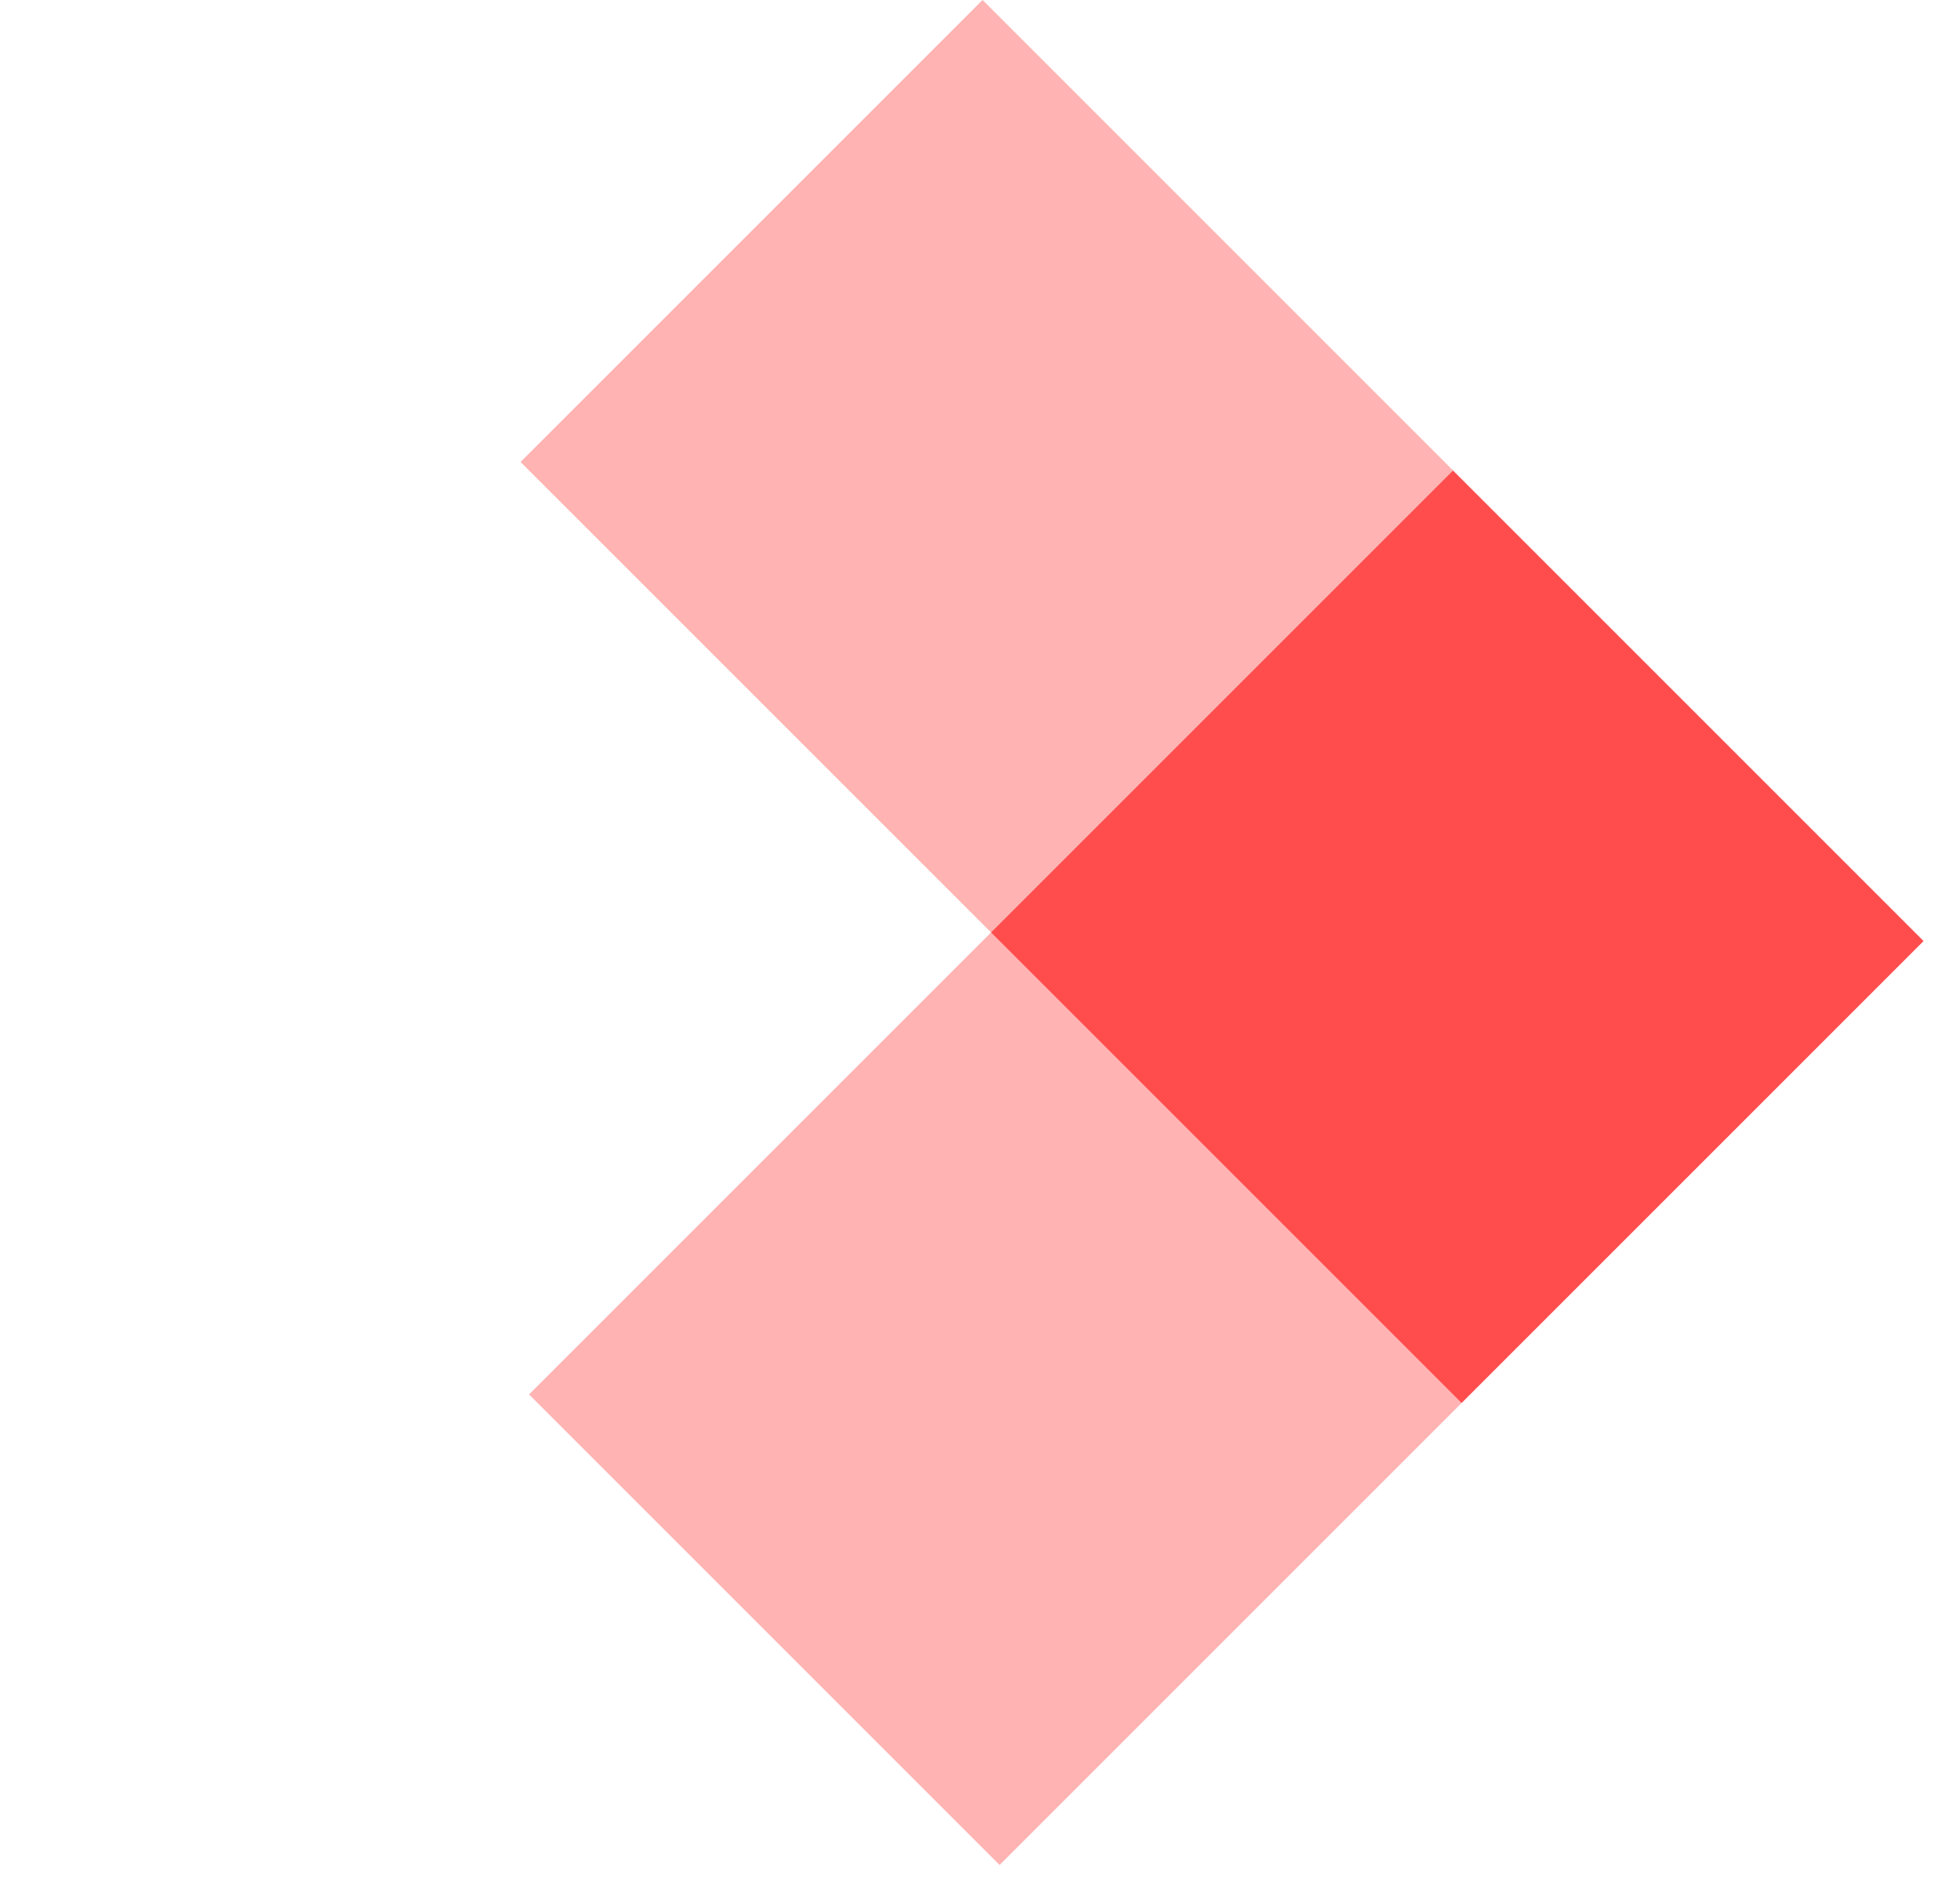
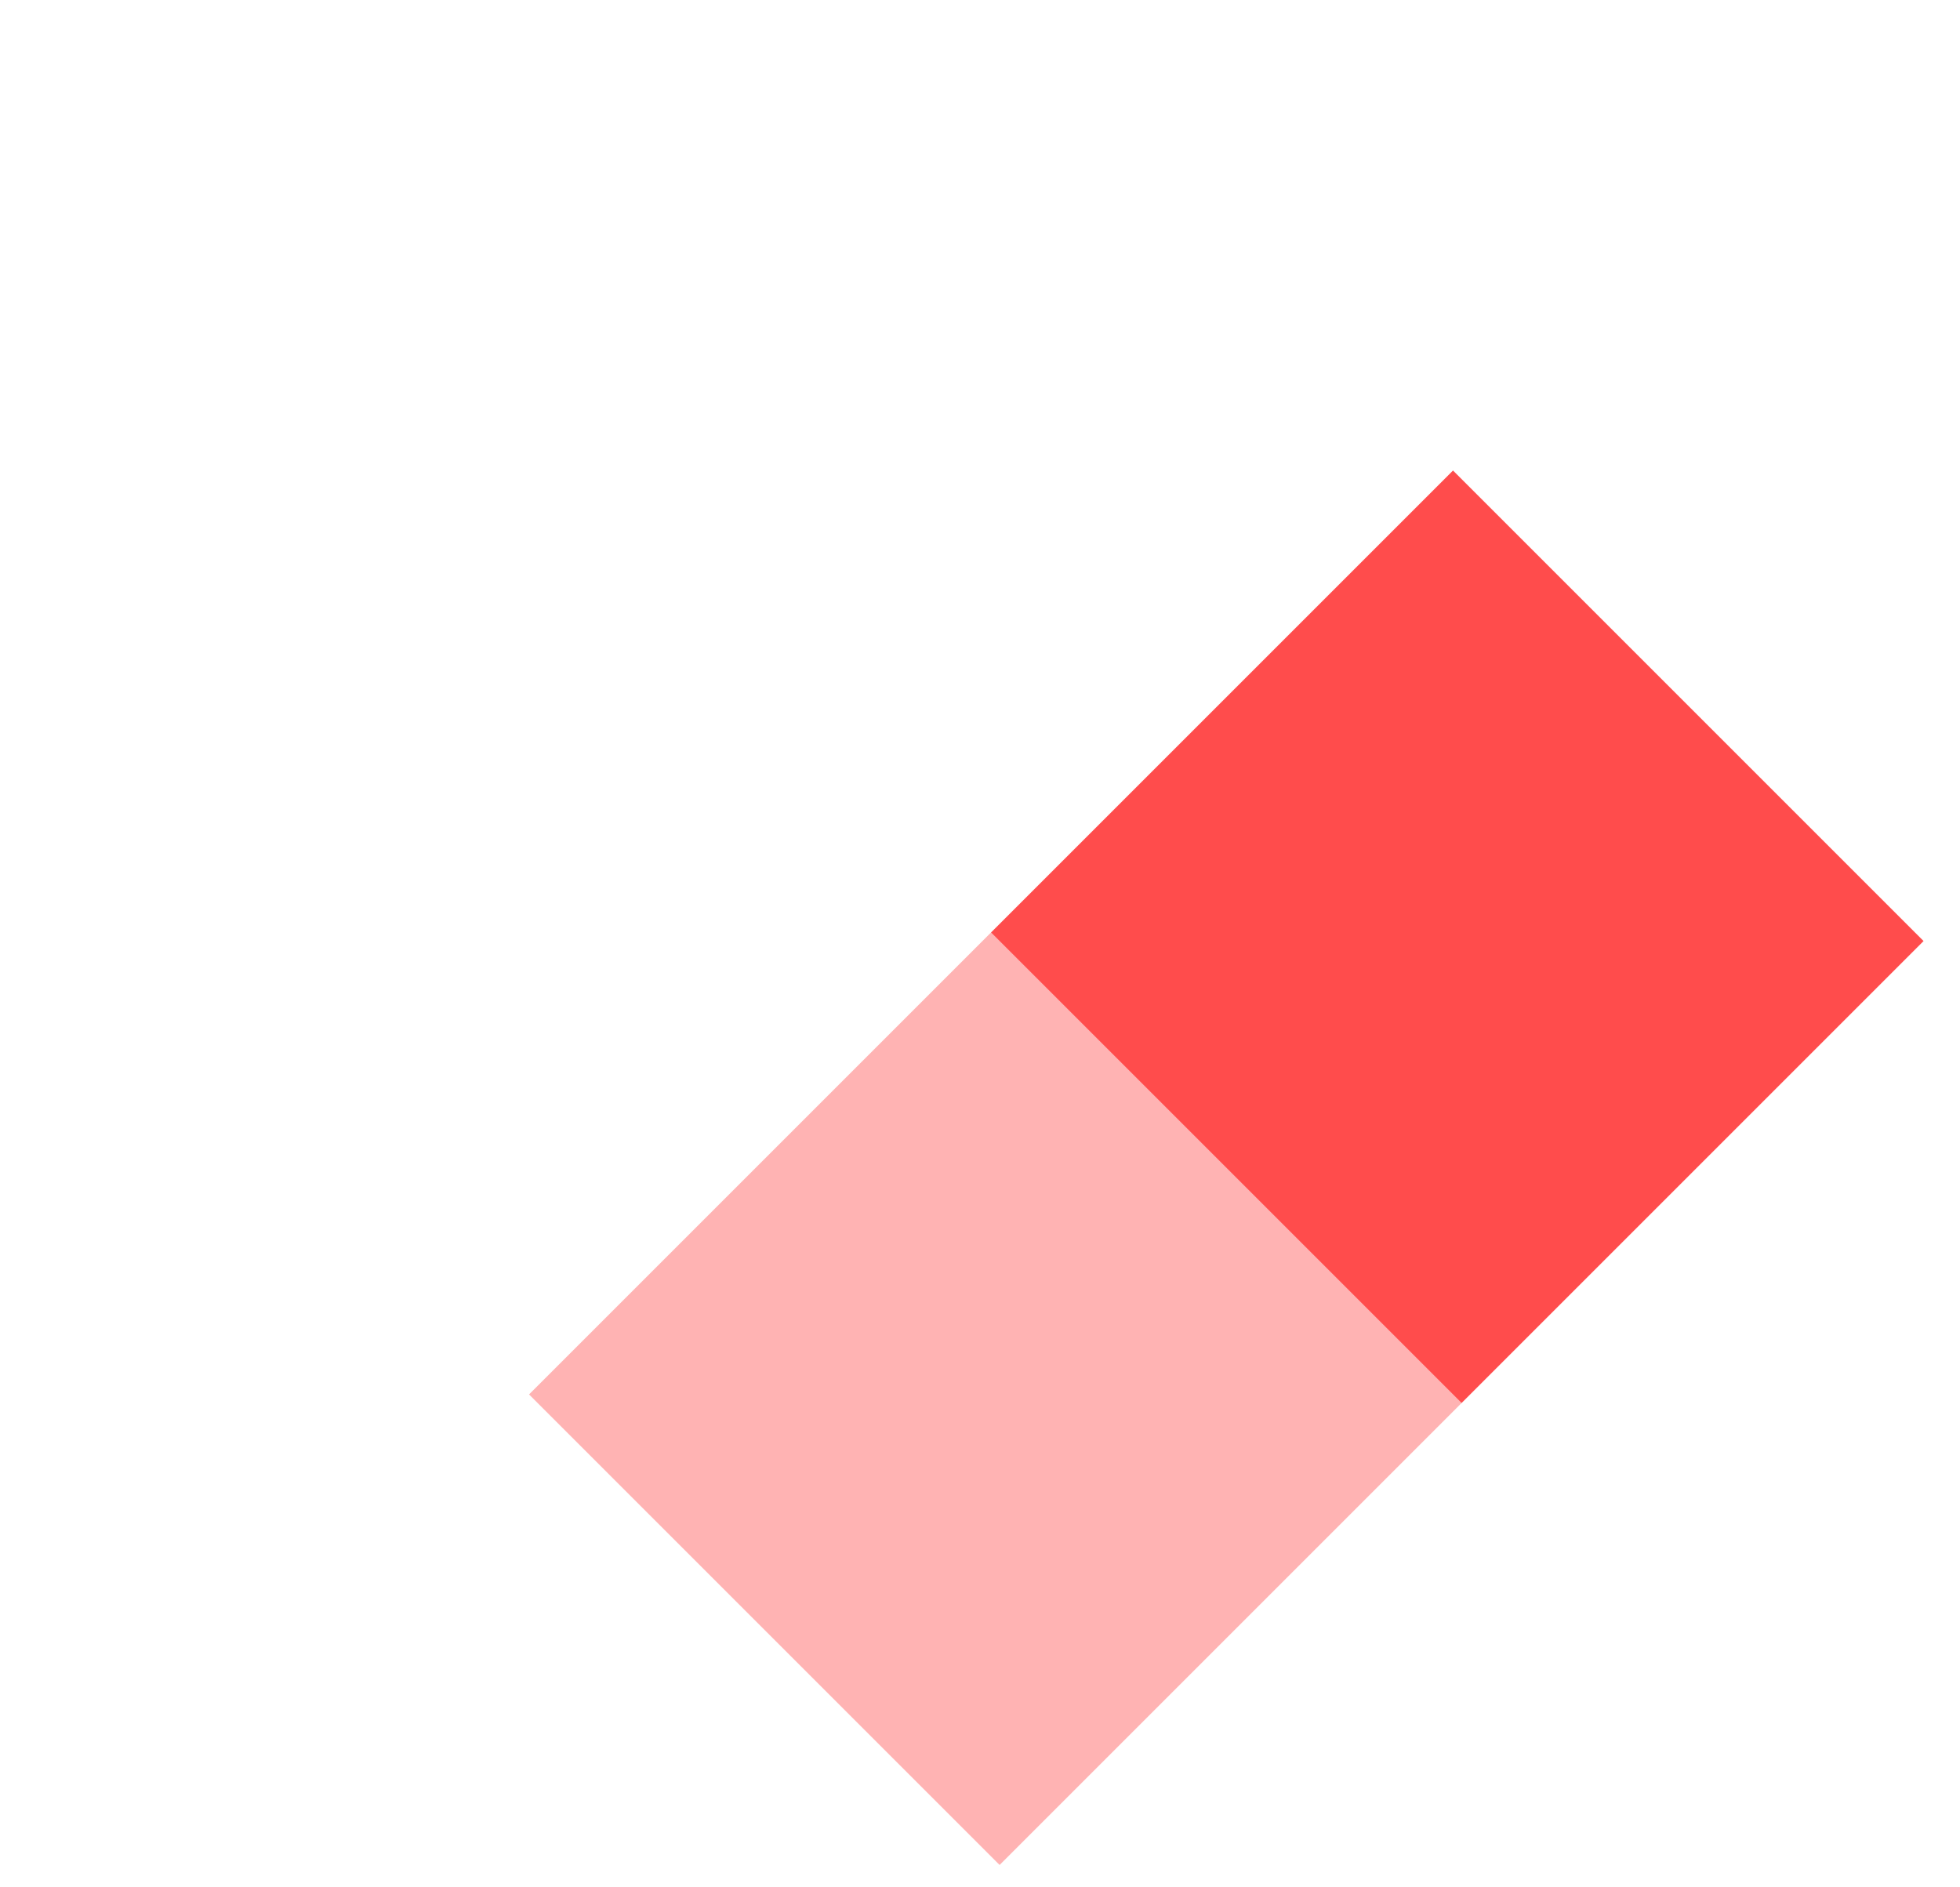
<svg xmlns="http://www.w3.org/2000/svg" width="27" height="26" viewBox="0 0 27 26" fill="none">
  <g id="Group 146">
    <rect id="Rectangle 210" opacity="0.7" x="20.016" y="6.482" width="9.167" height="9" transform="rotate(45 20.016 6.482)" fill="#FF0000" />
    <rect id="Rectangle 211" opacity="0.3" x="13.652" y="12.846" width="9.167" height="9" transform="rotate(45 13.652 12.846)" fill="#FF0000" />
-     <rect id="Rectangle 212" opacity="0.3" x="13.535" width="9.167" height="9" transform="rotate(45 13.535 0)" fill="#FF0000" />
  </g>
</svg>